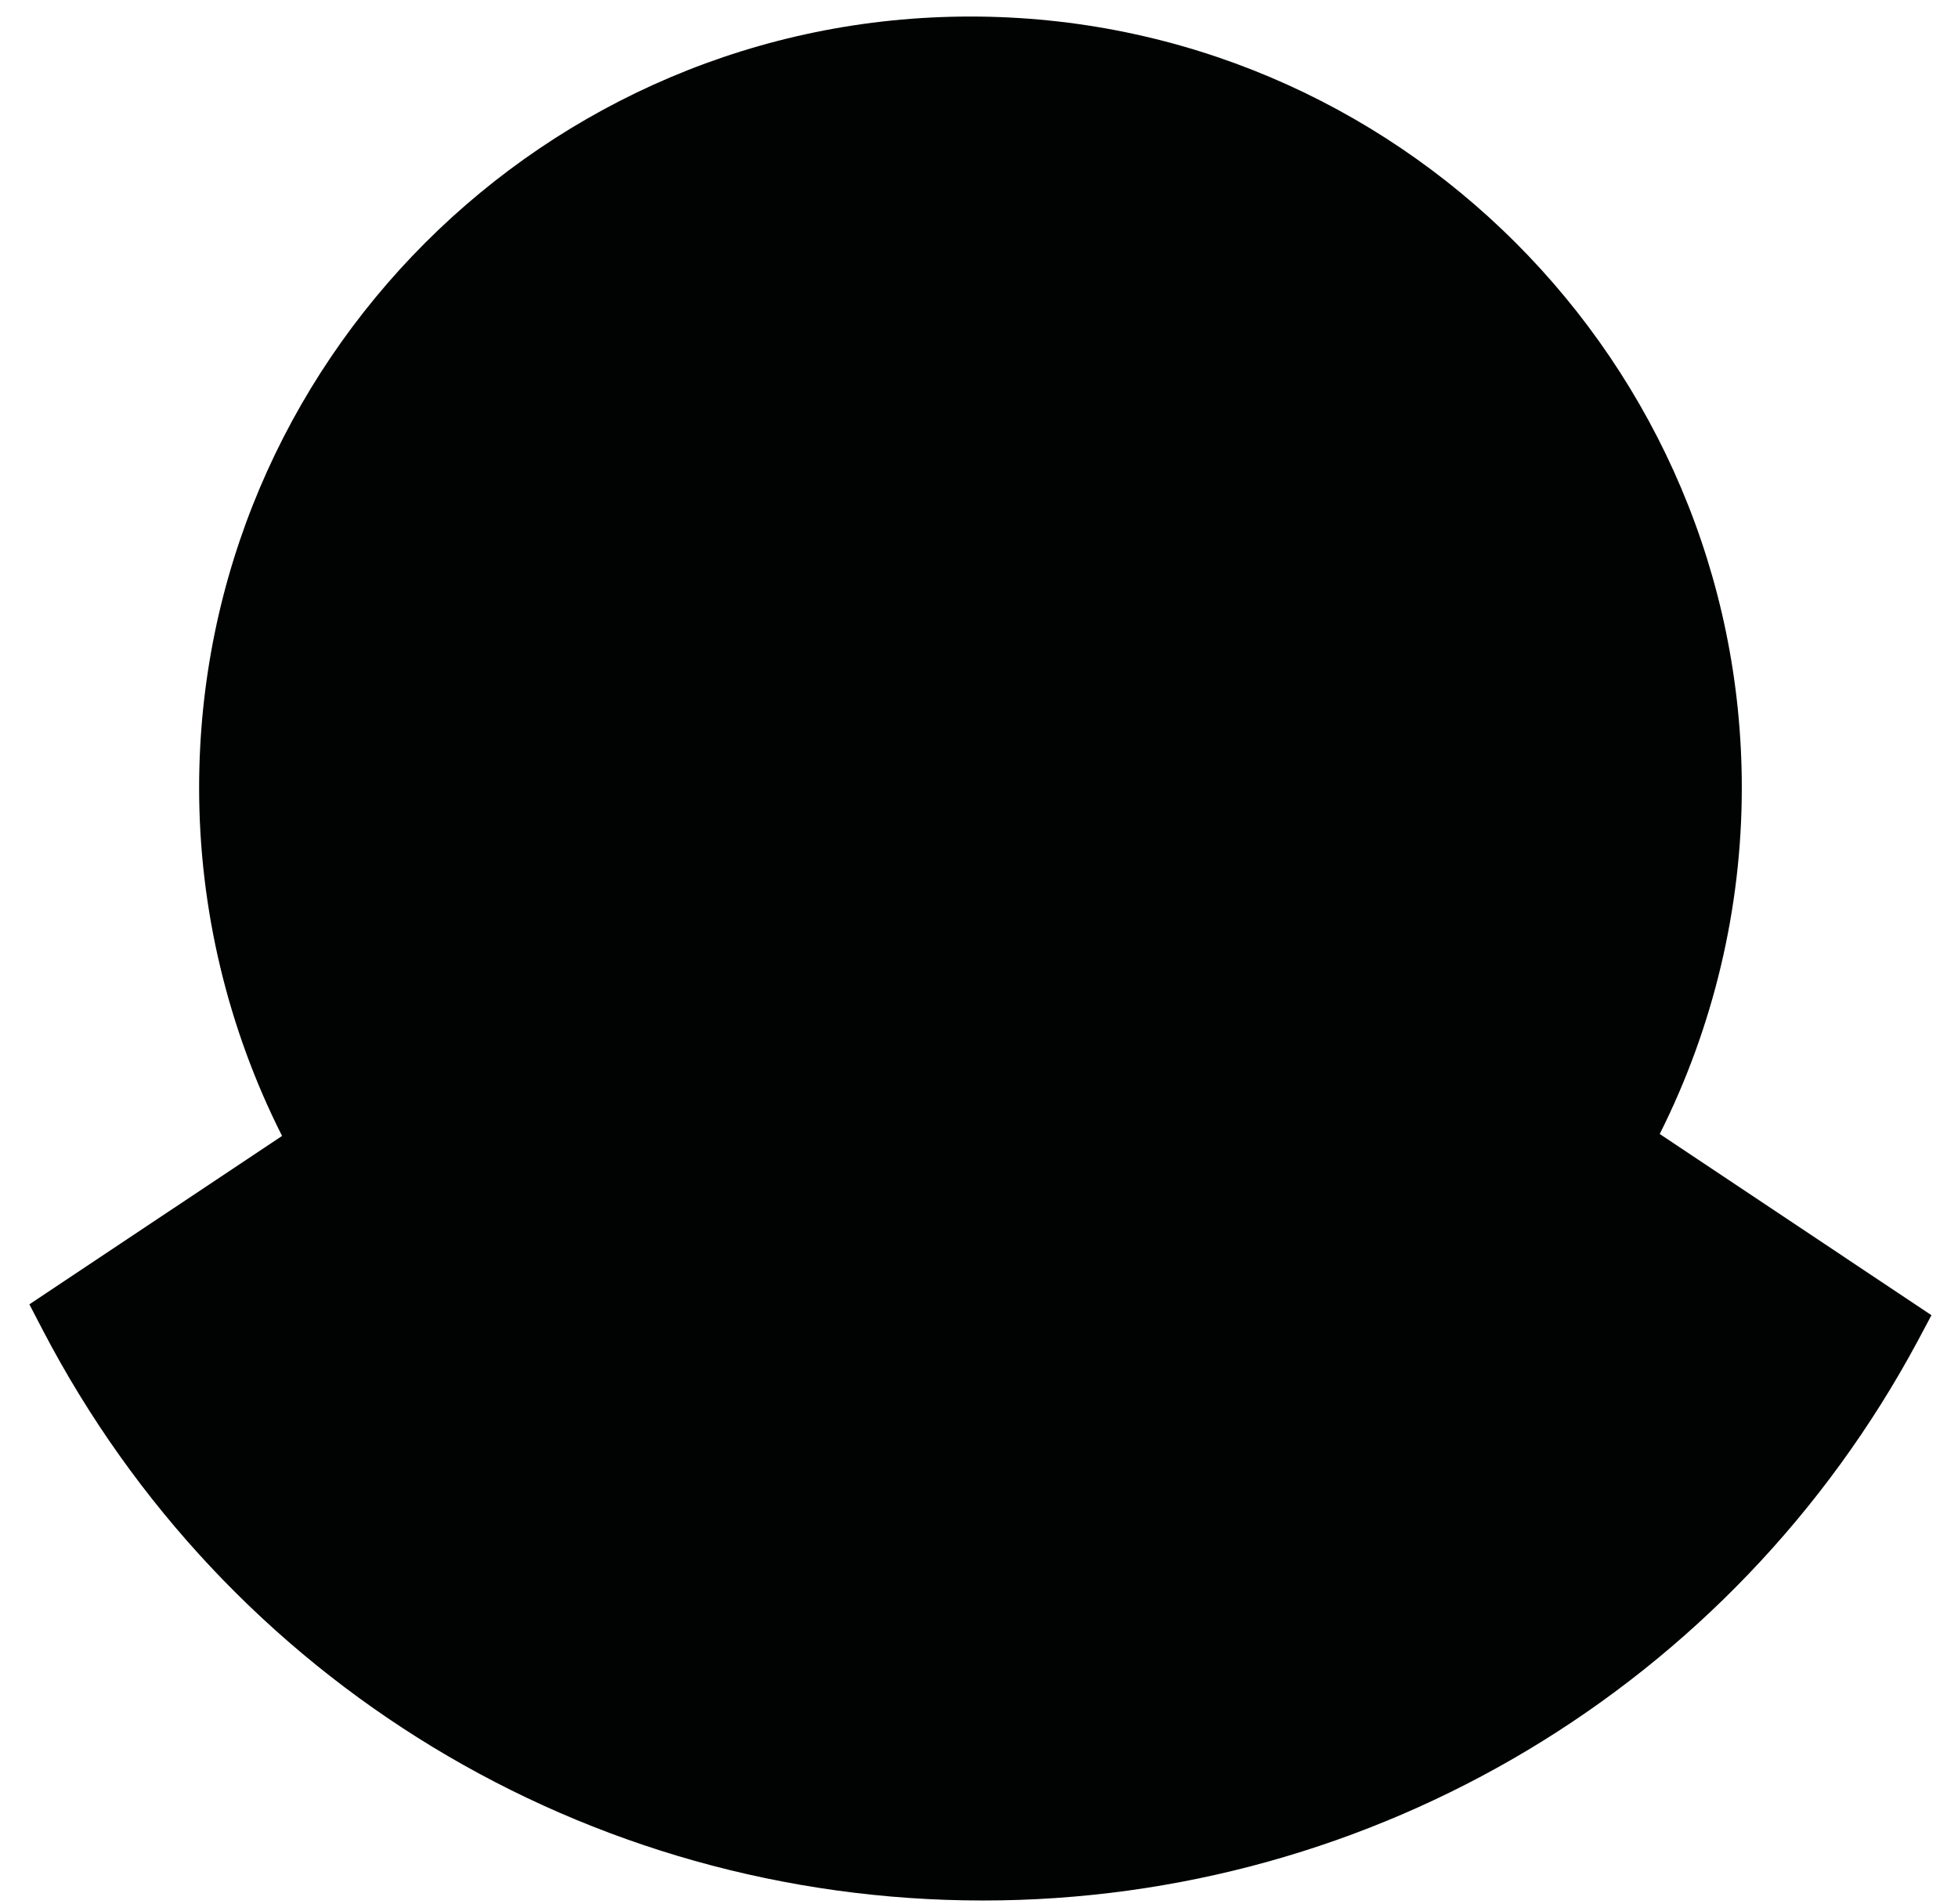
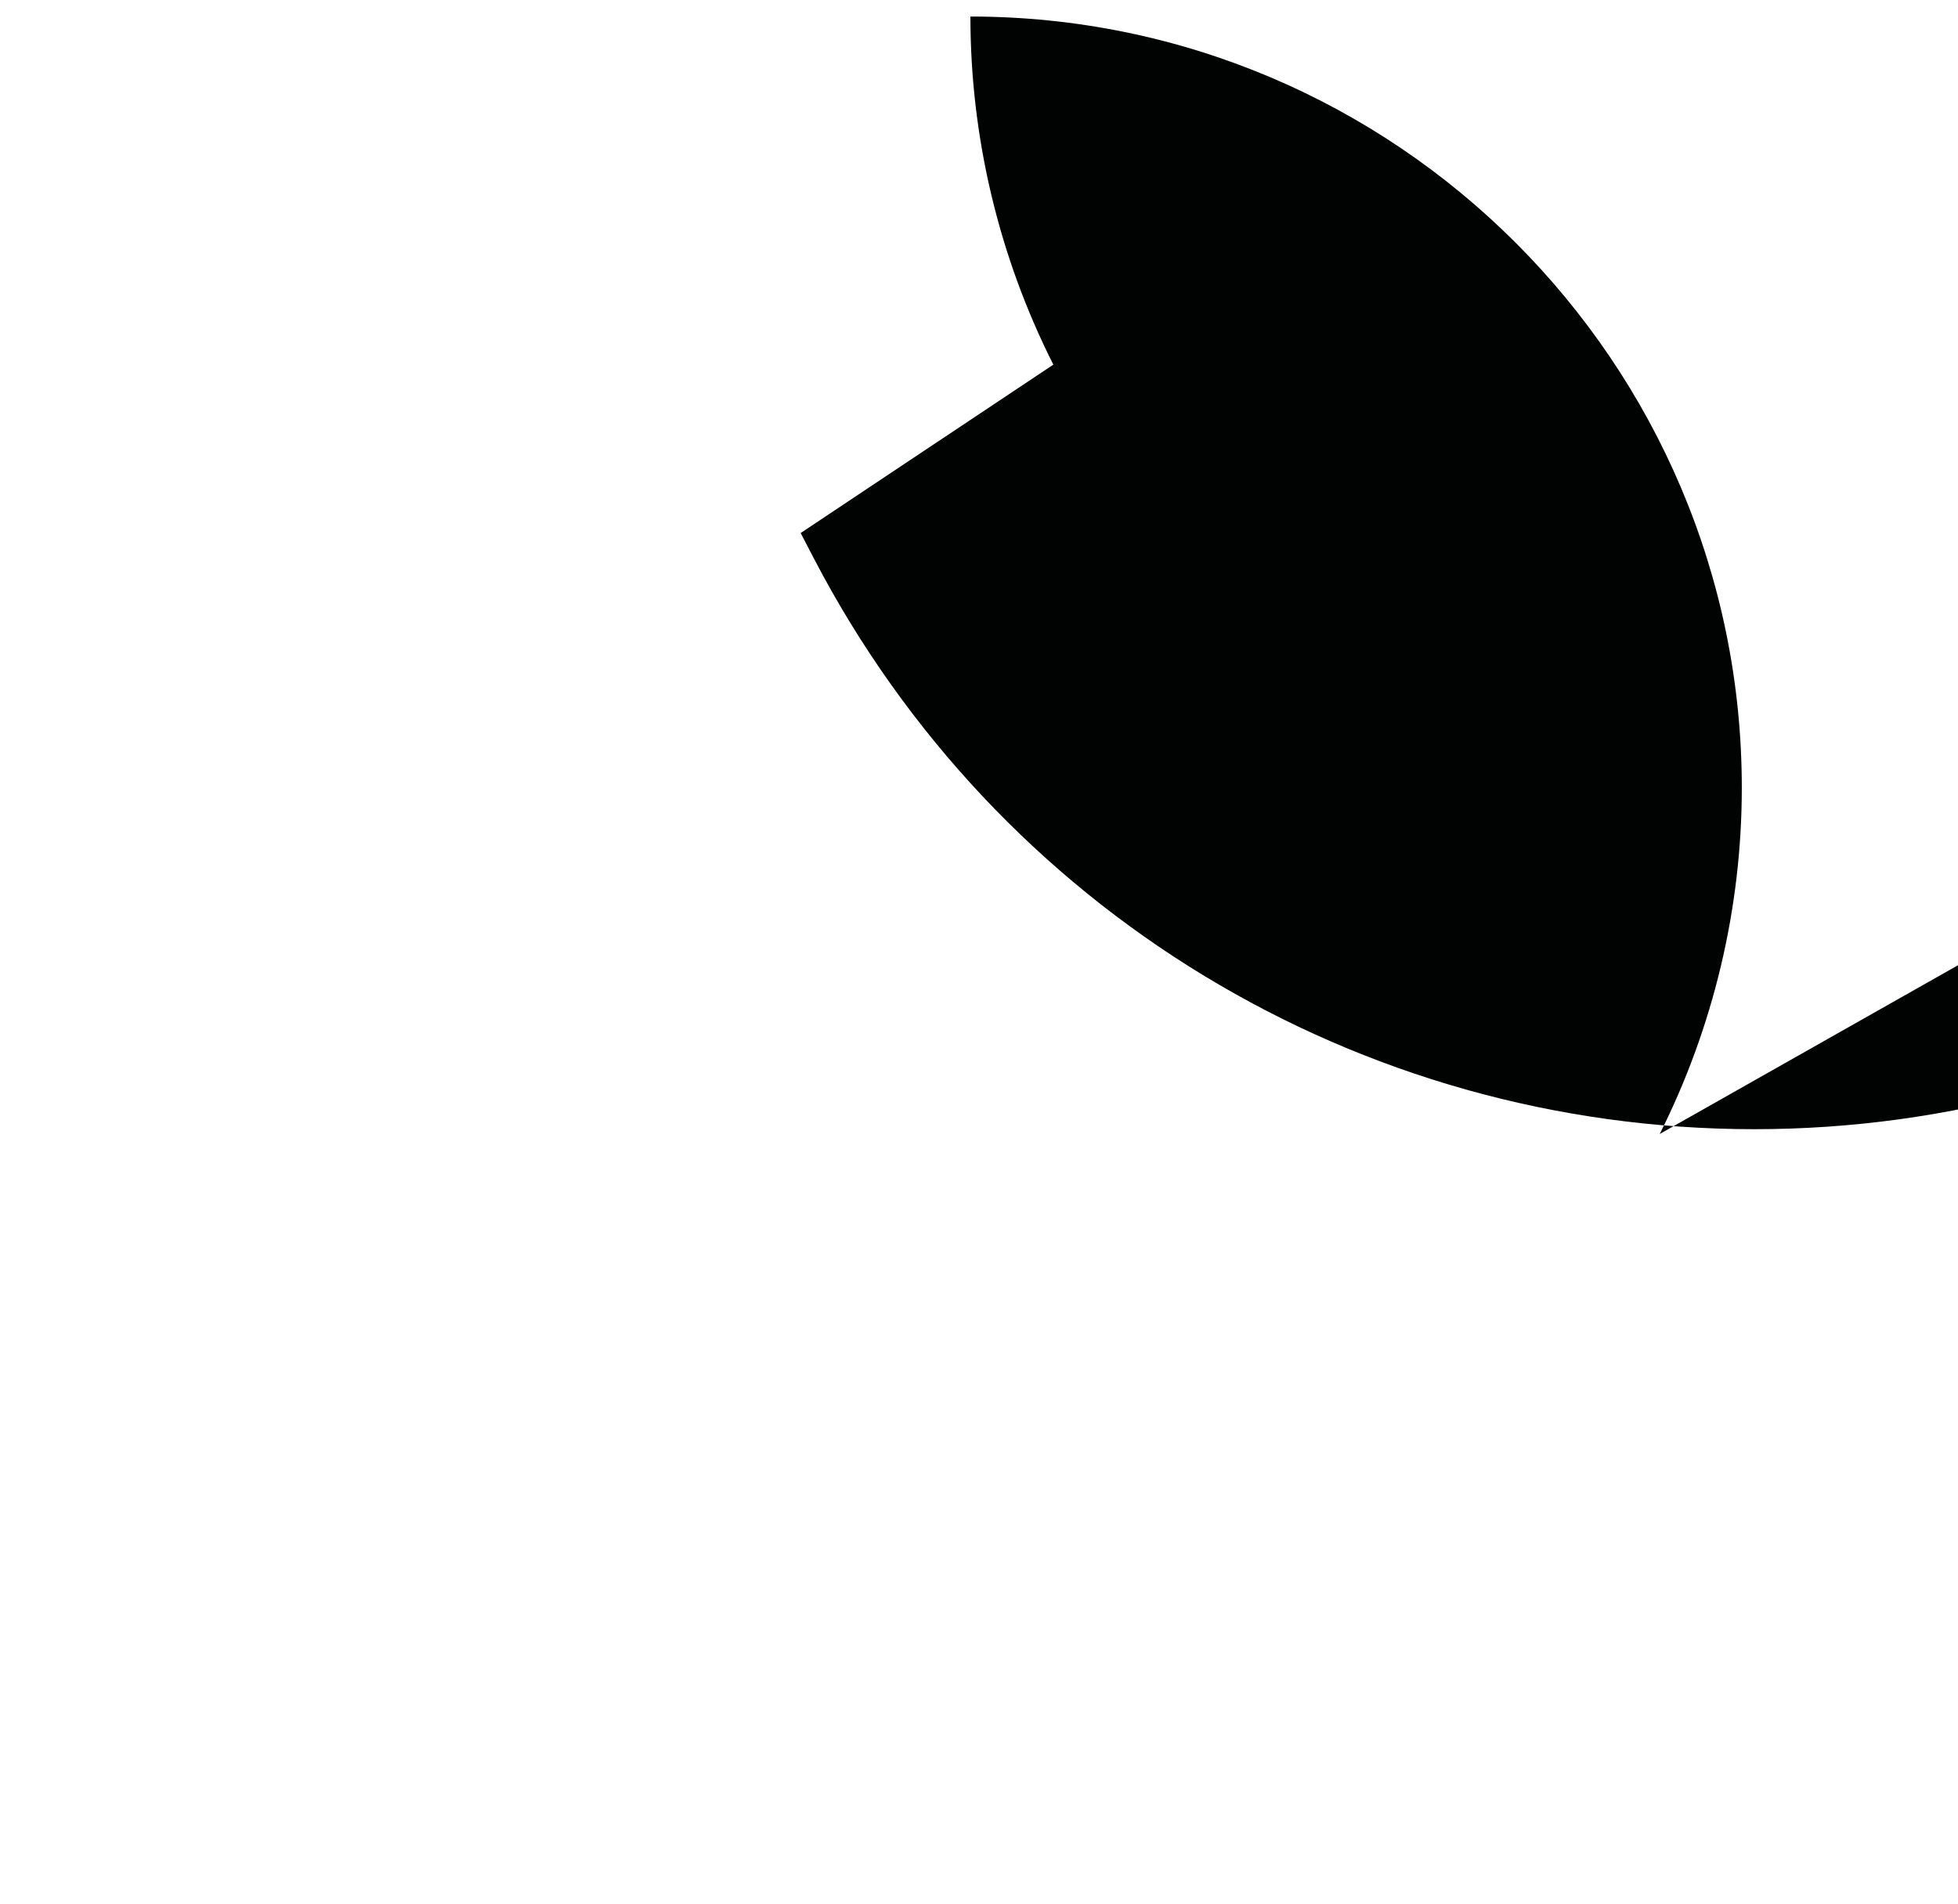
<svg xmlns="http://www.w3.org/2000/svg" id="SVGDocd5f956e9e27f4ac4b3f2d8da28b8531f" width="36px" height="35px" version="1.1" viewBox="0 0 36 35" aria-hidden="true">
  <defs>
    <linearGradient class="cerosgradient" data-cerosgradient="true" id="CerosGradient_id6fa689a51" gradientUnits="userSpaceOnUse" x1="50%" y1="100%" x2="50%" y2="0%">
      <stop offset="0%" stop-color="#d1d1d1" />
      <stop offset="100%" stop-color="#d1d1d1" />
    </linearGradient>
    <linearGradient />
  </defs>
  <g>
    <g>
-       <path d="M30.516,20.849c0.987,-1.964 1.509,-4.151 1.509,-6.364c0,-7.819 -6.362,-14.181 -14.183,-14.181c-7.819,0 -14.181,6.362 -14.181,14.181c0,2.225 0.527,4.425 1.525,6.4l-4.646,3.096v0l0.246,0.473c3.373,6.469 10,10.488 17.288,10.488c7.194,0 13.78,-3.942 17.185,-10.286l0.253,-0.475v0z" fill="#010202" fill-opacity="1" />
+       <path d="M30.516,20.849c0.987,-1.964 1.509,-4.151 1.509,-6.364c0,-7.819 -6.362,-14.181 -14.183,-14.181c0,2.225 0.527,4.425 1.525,6.4l-4.646,3.096v0l0.246,0.473c3.373,6.469 10,10.488 17.288,10.488c7.194,0 13.78,-3.942 17.185,-10.286l0.253,-0.475v0z" fill="#010202" fill-opacity="1" />
    </g>
  </g>
</svg>